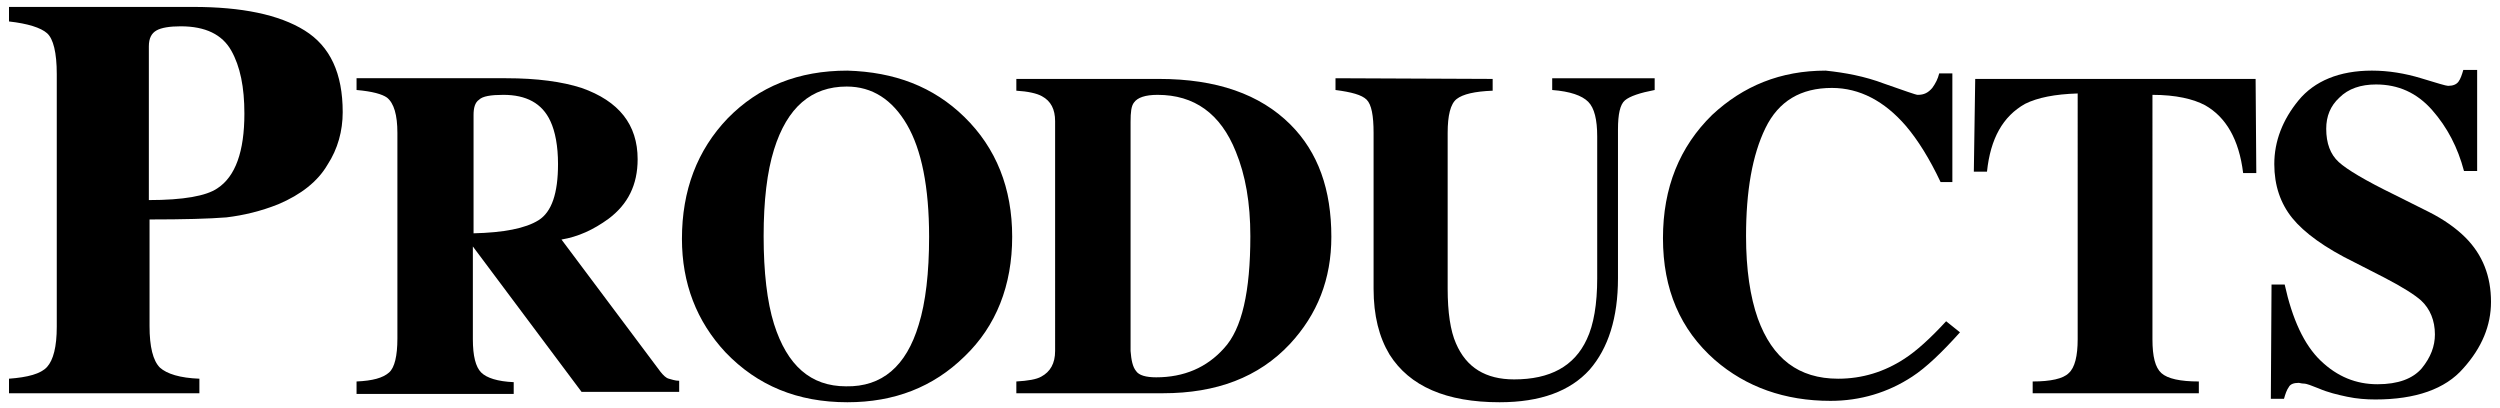
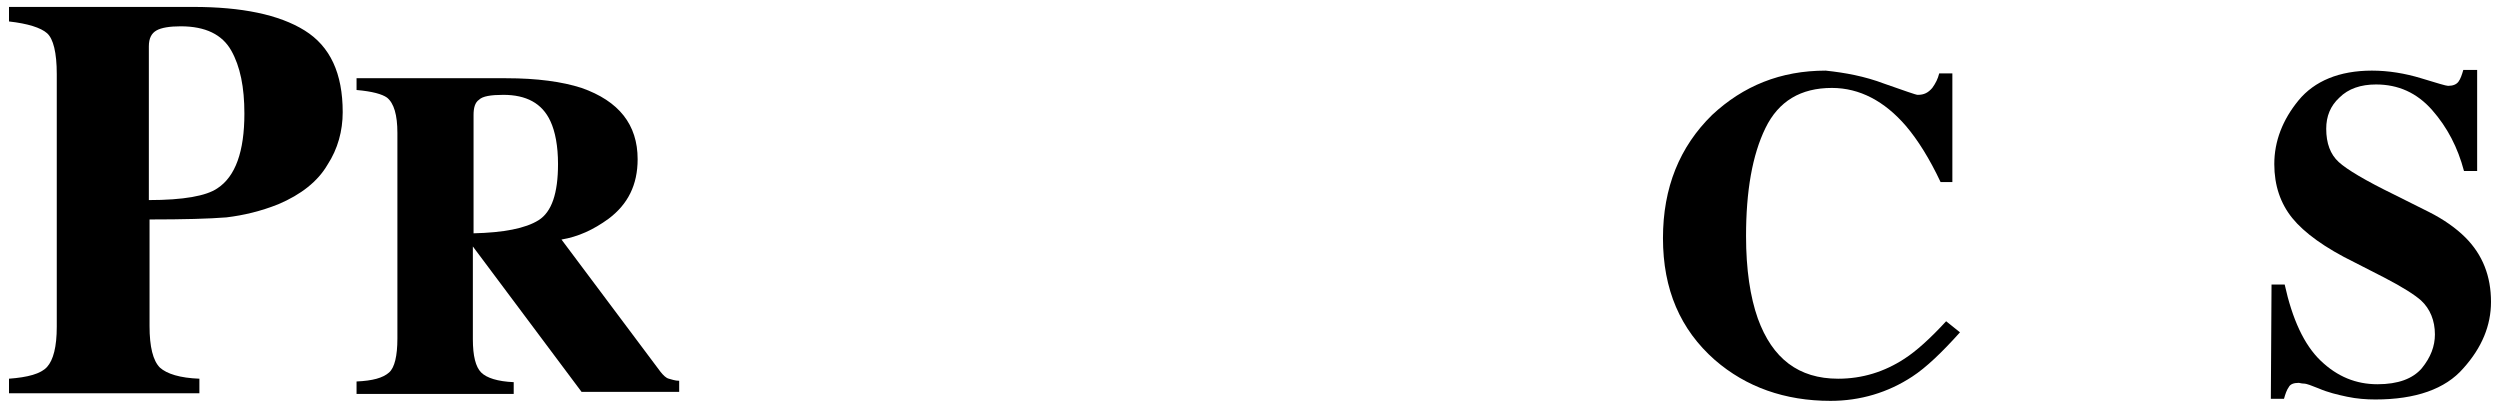
<svg xmlns="http://www.w3.org/2000/svg" version="1.1" id="レイヤー_1" x="0px" y="0px" width="361.1px" height="59px" viewBox="0 0 361.1 59" style="enable-background:new 0 0 361.1 59;" xml:space="preserve">
  <g>
    <g>
      <g>
        <path d="M1.3,54.7C4,54.5,5.9,54,6.8,53c0.9-1,1.4-2.9,1.4-5.8V10.7c0-3.1-0.5-5.1-1.4-5.9S4,3.4,1.3,3.1V1h26.6     c7,0,12.4,1.1,16.1,3.4c3.7,2.3,5.5,6.2,5.5,11.8c0,2.7-0.7,5.3-2.2,7.6c-1.4,2.4-3.8,4.3-7.1,5.7c-2.5,1-5,1.6-7.5,1.9     c-2.5,0.2-6.2,0.3-11.1,0.3v15.4c0,3,0.5,5,1.5,6c1,0.9,2.9,1.5,5.7,1.6v2.1H1.3V54.7z M31.4,27.2c2.6-1.7,3.9-5.3,3.9-10.8     c0-3.8-0.6-6.8-1.9-9.1c-1.3-2.3-3.7-3.5-7.3-3.5c-1.6,0-2.8,0.2-3.5,0.6s-1.1,1.1-1.1,2.3v22.2C26.5,28.9,29.8,28.3,31.4,27.2z" />
        <path d="M51.5,55.1c2.3-0.1,3.8-0.5,4.7-1.3c0.8-0.7,1.2-2.4,1.2-4.9V19.2c0-2.6-0.5-4.3-1.5-5.1c-0.7-0.5-2.1-0.9-4.4-1.1v-1.7     h21.6c4.5,0,8.1,0.5,10.9,1.4c5.4,1.9,8.1,5.3,8.1,10.3c0,3.7-1.4,6.5-4.2,8.6c-2.2,1.6-4.4,2.6-6.8,3l14.3,19.1     c0.4,0.5,0.8,0.9,1.2,1s0.9,0.3,1.5,0.3v1.6H84l-15.7-21h0V49c0,2.4,0.4,4,1.2,4.8s2.4,1.3,4.7,1.4v1.7H51.5V55.1z M77.8,31.8     c1.9-1.2,2.8-3.9,2.8-8.1c0-2.6-0.4-4.7-1.1-6.2c-1.2-2.6-3.5-3.8-6.8-3.8c-1.8,0-3,0.2-3.5,0.7c-0.6,0.4-0.8,1.2-0.8,2.2v17.1     C72.7,33.6,75.9,33,77.8,31.8z" />
-         <path d="M139.3,16.9c4.6,4.5,6.9,10.3,6.9,17.3s-2.3,12.9-6.9,17.3c-4.5,4.4-10.1,6.6-16.9,6.6c-7.2,0-13-2.4-17.6-7.2     c-4.2-4.5-6.3-10-6.3-16.4c0-7,2.2-12.8,6.6-17.4c4.5-4.6,10.2-6.9,17.3-6.9C129.2,10.4,134.8,12.5,139.3,16.9z M132.7,46.9     c1-3.2,1.5-7.5,1.5-12.7c0-7.2-1.1-12.6-3.2-16.2c-2.1-3.6-5-5.5-8.7-5.5c-5.1,0-8.6,3-10.5,9.1c-1,3.2-1.5,7.4-1.5,12.5     c0,5.2,0.5,9.5,1.5,12.7c1.9,6,5.3,9,10.4,9C127.4,55.9,130.9,52.9,132.7,46.9z" />
-         <path d="M146.8,55.1c1.7-0.1,2.9-0.3,3.6-0.7c1.3-0.7,2-1.9,2-3.7V17.5c0-1.7-0.6-2.9-1.9-3.6c-0.7-0.4-2-0.7-3.7-0.8v-1.7h20.6     c8.3,0,14.6,2.2,19,6.6c4,4,5.9,9.4,5.9,16.2c0,6.1-2,11.2-6,15.5c-4.5,4.8-10.6,7.1-18.3,7.1h-21.2V55.1z M164.1,53.6     c0.4,0.6,1.4,0.9,2.9,0.9c4,0,7.3-1.4,9.8-4.2c2.6-2.8,3.8-8.2,3.8-16.2c0-4.8-0.7-8.8-2.1-12.2c-2.2-5.5-6-8.2-11.3-8.2     c-1.8,0-2.9,0.4-3.4,1.1c-0.4,0.5-0.5,1.4-0.5,2.8v33.1C163.4,52,163.6,53,164.1,53.6z" />
-         <path d="M215.6,11.4v1.7c-2.6,0.1-4.3,0.5-5.2,1.2c-0.9,0.7-1.3,2.4-1.3,4.9v22.5c0,3.4,0.4,6.1,1.2,7.9c1.5,3.5,4.3,5.2,8.4,5.2     c5.2,0,8.7-1.9,10.5-5.8c1-2.1,1.5-5.1,1.5-8.8V19.7c0-2.4-0.4-4.1-1.3-5c-0.9-0.9-2.6-1.5-5.2-1.7v-1.7h14.8v1.7     c-2.1,0.4-3.6,0.9-4.3,1.5c-0.7,0.6-1,2-1,4.2v21.5c0,5.7-1.4,10.1-4.1,13.2c-2.8,3.1-7.1,4.7-13,4.7c-7.7,0-13-2.3-15.9-6.9     c-1.5-2.5-2.3-5.6-2.3-9.5V19.2c0-2.5-0.3-4.1-1-4.8s-2.2-1.1-4.5-1.4v-1.7L215.6,11.4L215.6,11.4z" />
        <path d="M272.2,12.1c2.9,1,4.5,1.6,4.8,1.6c0.9,0,1.5-0.3,2.1-1c0.5-0.7,0.8-1.3,1-2.1h1.9v15.7h-1.7c-1.6-3.4-3.3-6.1-5-8.1     c-3.1-3.6-6.7-5.5-10.7-5.5c-4.5,0-7.7,1.9-9.6,5.8s-2.8,9.1-2.8,15.6c0,4.8,0.6,8.8,1.7,11.9c2.1,5.8,5.9,8.7,11.6,8.7     c3.5,0,6.7-1,9.6-2.9c1.7-1.1,3.7-2.9,6-5.4l2,1.6c-2.6,2.9-4.9,5.1-6.9,6.4c-3.5,2.3-7.5,3.5-11.8,3.5c-6.6,0-12.2-2-16.7-5.9     c-5-4.4-7.5-10.2-7.5-17.6c0-7.3,2.4-13.2,7.1-17.8c4.5-4.2,9.9-6.4,16.4-6.4C266.5,10.5,269.3,11,272.2,12.1z" />
-         <path d="M285.3,11.4h40.5l0.1,13.6h-1.9c-0.6-4.9-2.5-8.1-5.5-9.8c-1.7-0.9-4.2-1.5-7.6-1.5V49c0,2.5,0.4,4.1,1.3,4.9     c0.9,0.8,2.7,1.2,5.4,1.2v1.7h-24v-1.7c2.6,0,4.4-0.4,5.2-1.2c0.9-0.8,1.3-2.5,1.3-4.9V13.5c-3.3,0.1-5.8,0.6-7.6,1.5     c-3.2,1.8-5,5-5.5,9.8h-1.9L285.3,11.4z" />
        <path d="M328.1,41.1h1.9c1.1,5,2.8,8.7,5.2,11s5.1,3.4,8.2,3.4c3,0,5.1-0.8,6.4-2.3c1.3-1.6,1.9-3.2,1.9-4.9c0-2-0.7-3.7-2-4.9     c-0.9-0.8-2.6-1.9-5.3-3.3l-4.3-2.2c-4.3-2.1-7.3-4.3-9-6.4c-1.7-2.1-2.6-4.7-2.6-7.8c0-3.3,1.2-6.4,3.5-9.2     c2.3-2.8,5.9-4.3,10.6-4.3c2.4,0,4.8,0.4,7.1,1.1s3.6,1.1,3.9,1.1c0.7,0,1.2-0.2,1.5-0.6c0.3-0.4,0.5-1,0.7-1.7h2v14.6h-1.9     c-0.9-3.4-2.4-6.3-4.6-8.8c-2.2-2.5-4.9-3.7-8.1-3.7c-2.2,0-4,0.6-5.3,1.9c-1.3,1.2-1.9,2.7-1.9,4.5c0,2.1,0.6,3.7,1.8,4.8     c1.2,1.1,3.9,2.7,8,4.7l5,2.5c2.2,1.1,4,2.4,5.3,3.7c2.5,2.5,3.7,5.6,3.7,9.3c0,3.4-1.3,6.6-4,9.6c-2.6,3-6.9,4.5-12.7,4.5     c-1.3,0-2.7-0.1-4.1-0.4s-2.7-0.6-4.1-1.2l-1.3-0.5c-0.3-0.1-0.6-0.2-0.9-0.2s-0.5-0.1-0.7-0.1c-0.7,0-1.2,0.2-1.4,0.6     c-0.3,0.4-0.5,1-0.7,1.7h-1.9L328.1,41.1L328.1,41.1z" />
      </g>
    </g>
  </g>
</svg>